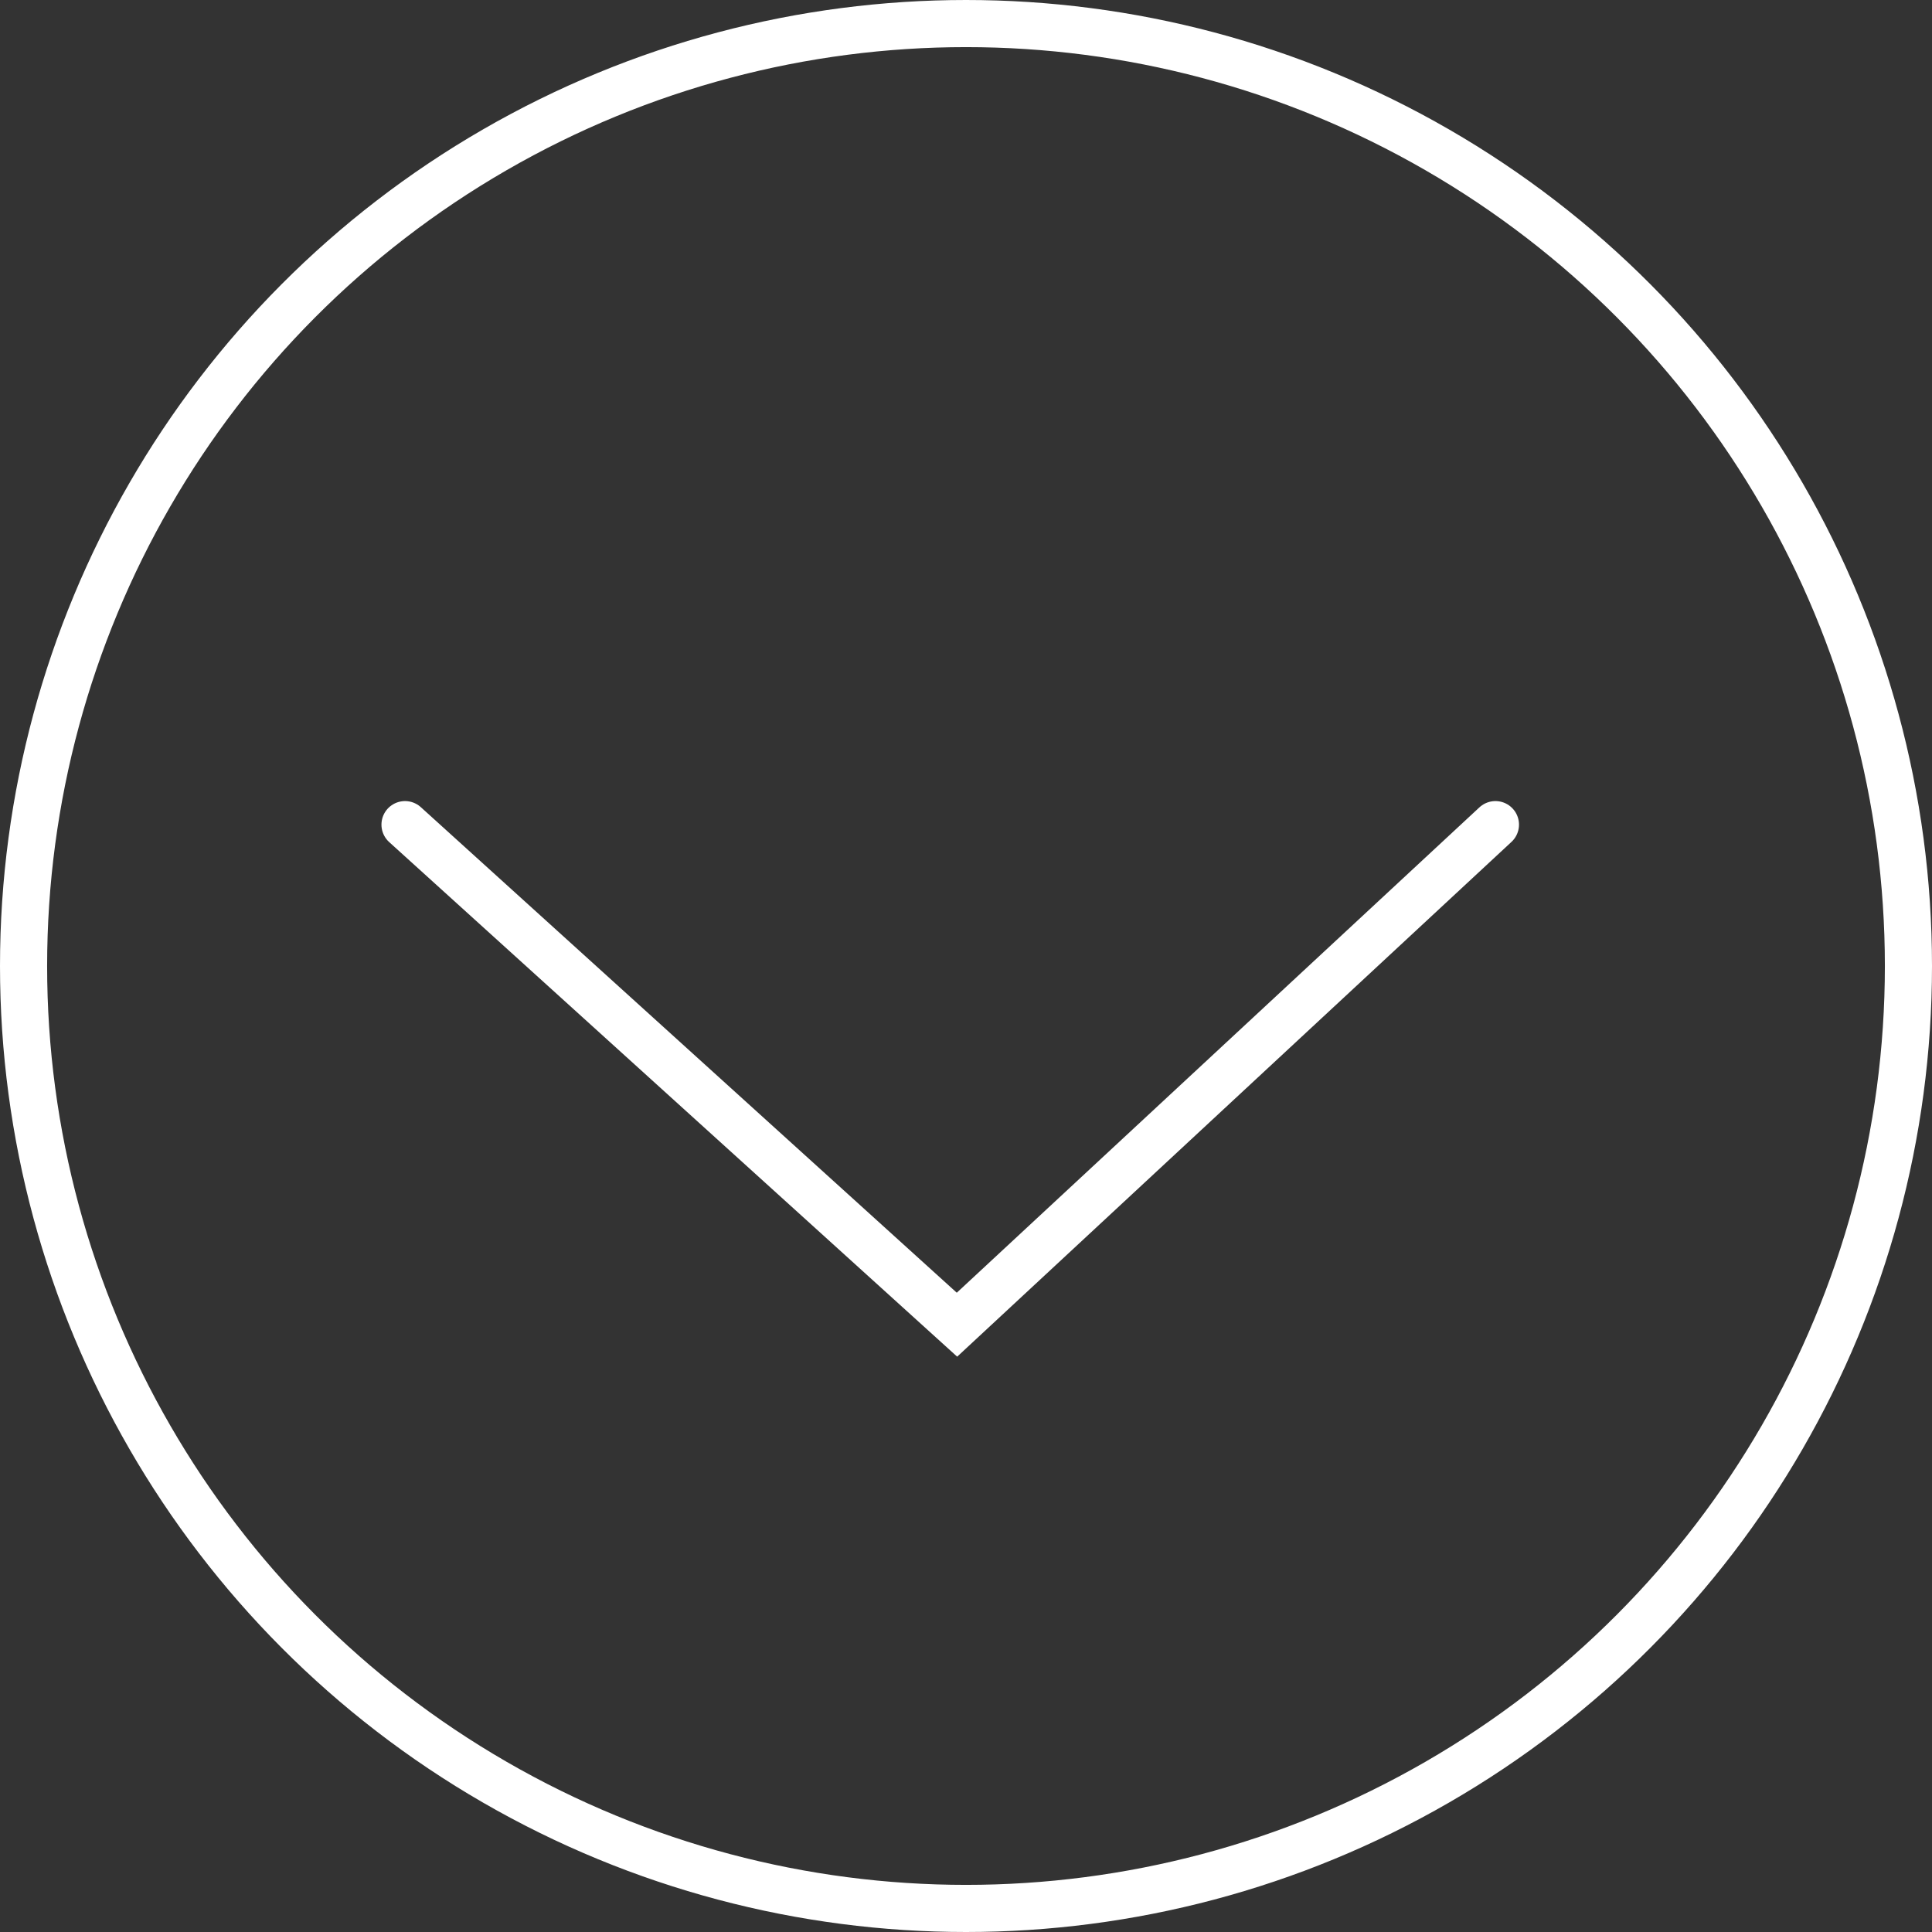
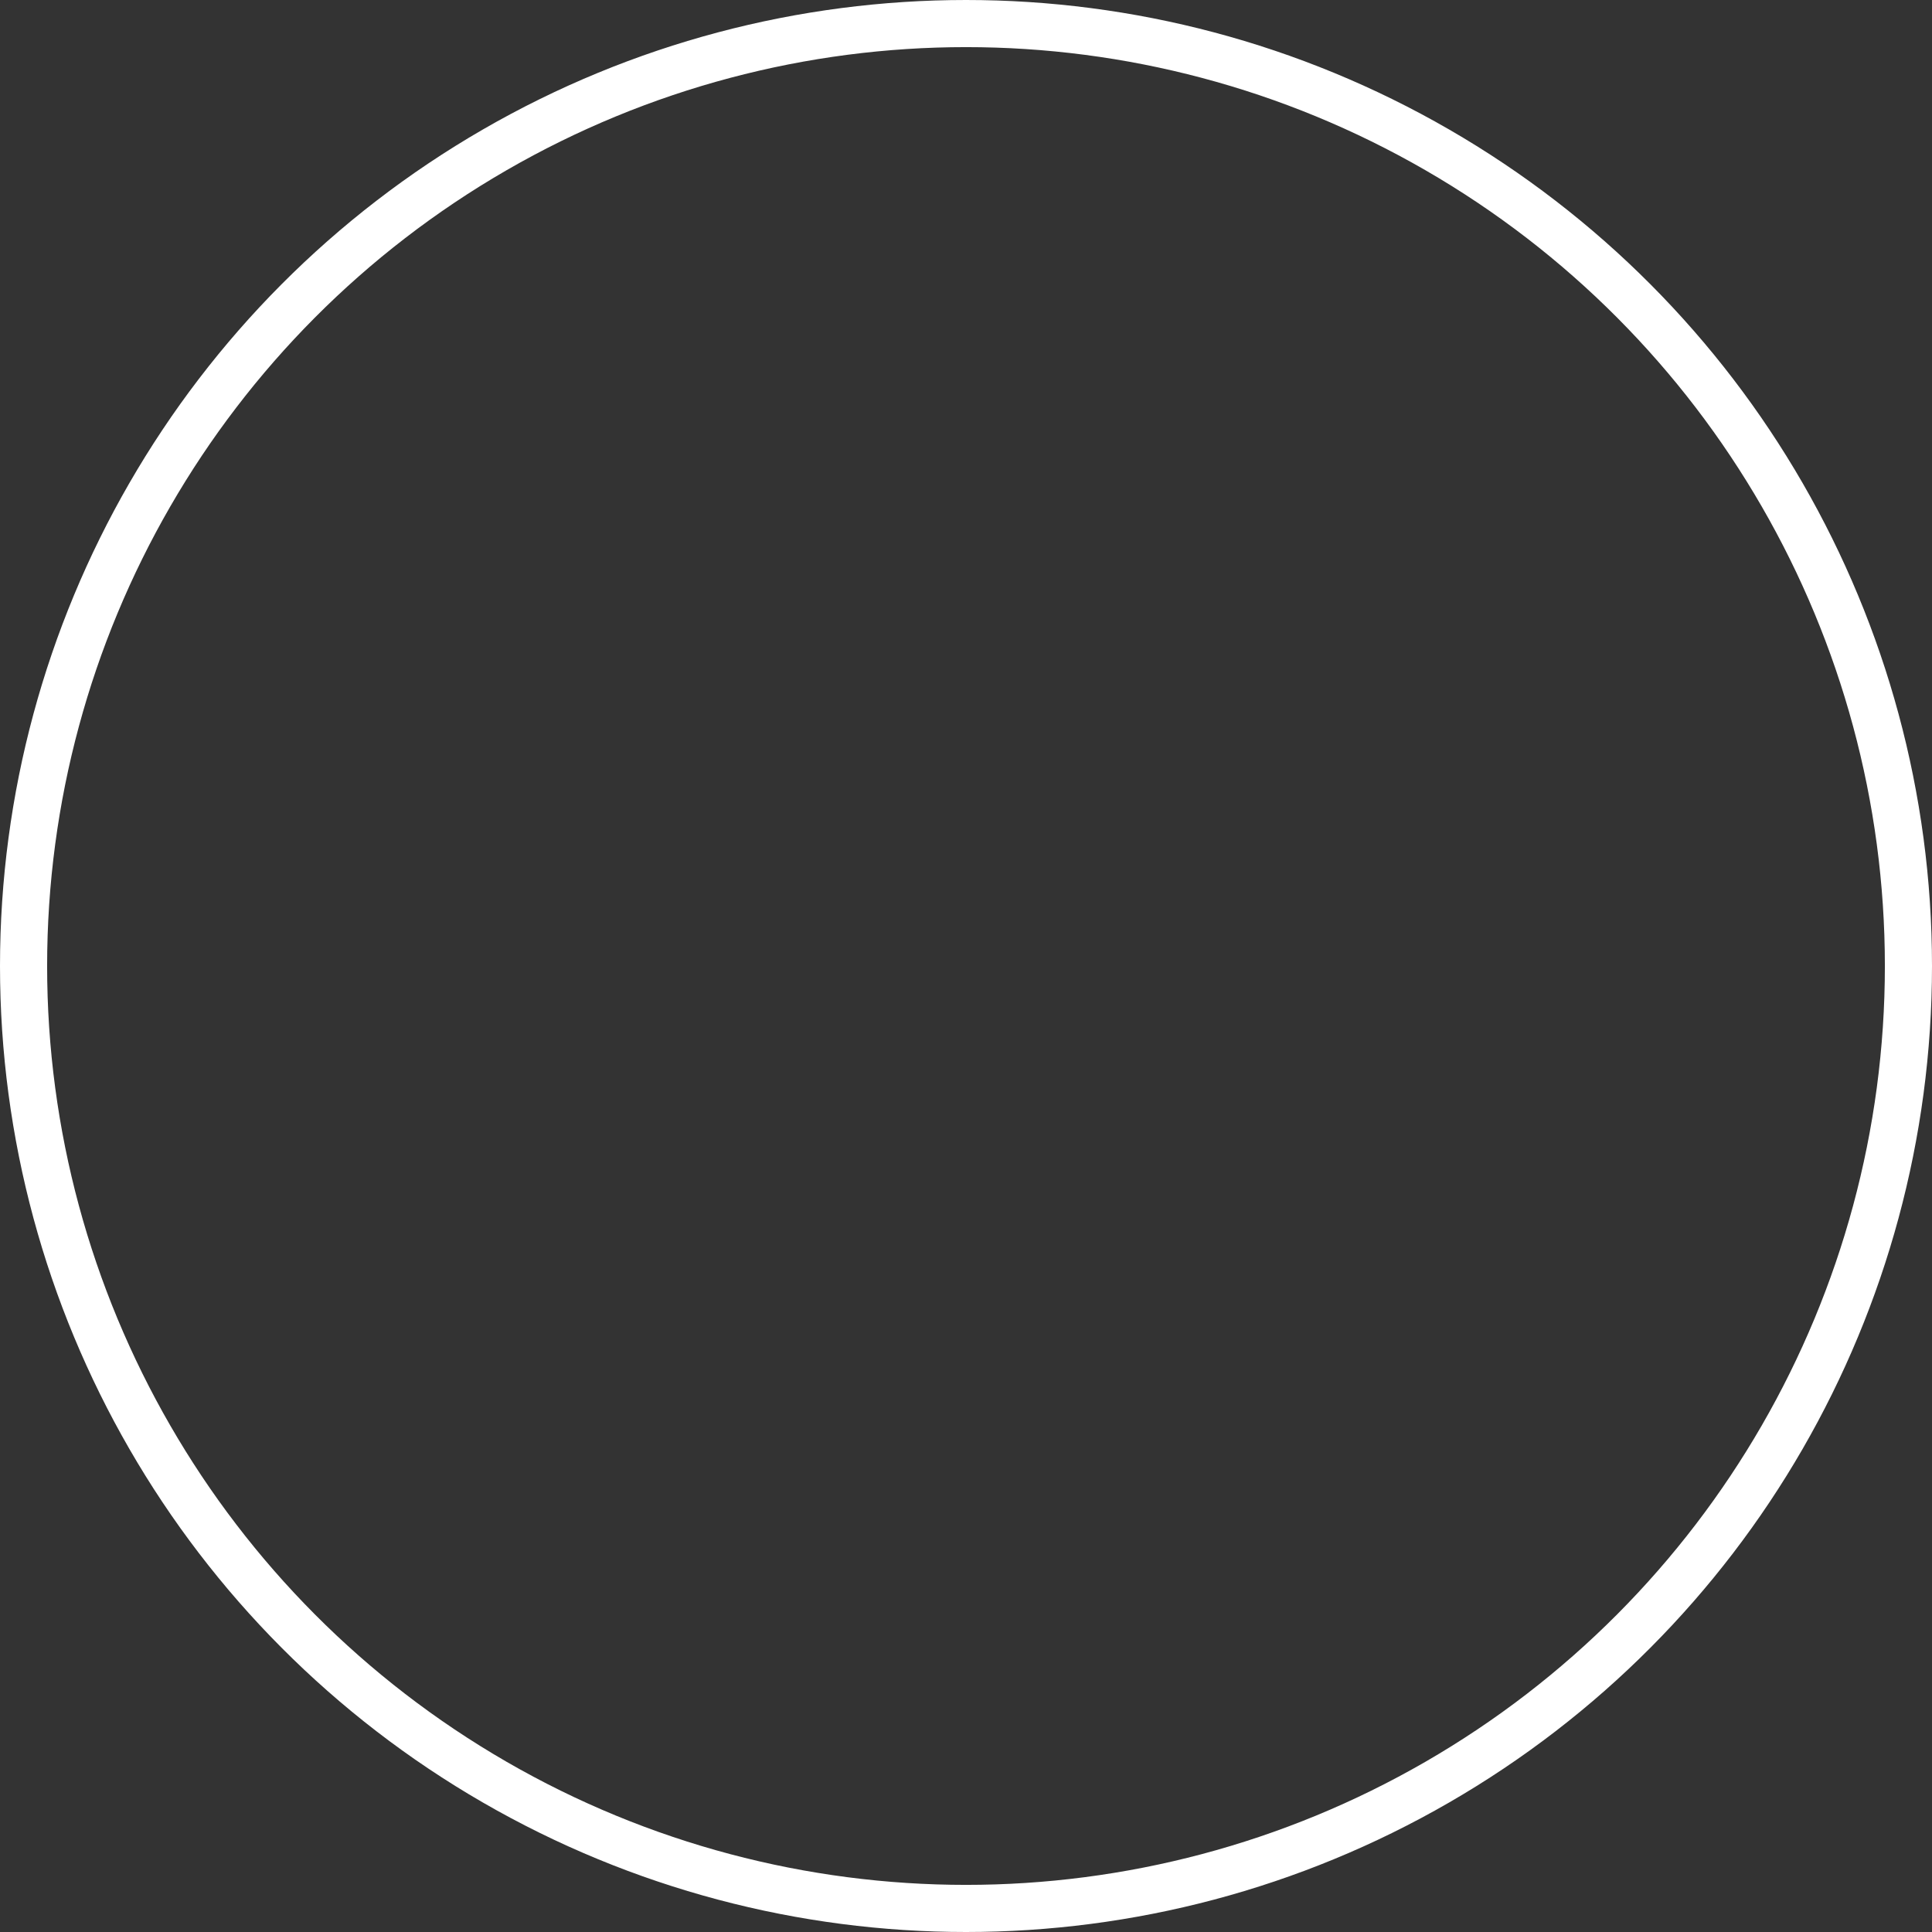
<svg xmlns="http://www.w3.org/2000/svg" width="82" height="82" viewBox="0 0 82 82">
  <rect x="0" y="0" width="82" height="82" fill="#333333" stroke="none" />
  <g id="Group_27" data-name="Group 27" transform="translate(-150 -667)">
    <g id="Ellipse_1" data-name="Ellipse 1" transform="translate(150 667)" fill="none" stroke="#fff" stroke-width="2">
      <circle cx="41" cy="41" r="41" stroke="none" />
      <circle cx="41" cy="41" r="40" fill="none" />
    </g>
-     <path id="Path_16" data-name="Path 16" d="M163.19,708l23.427,21.224L209.471,708" transform="translate(4 -6)" fill="none" stroke="#fff" stroke-linecap="round" stroke-width="2" />
  </g>
</svg>